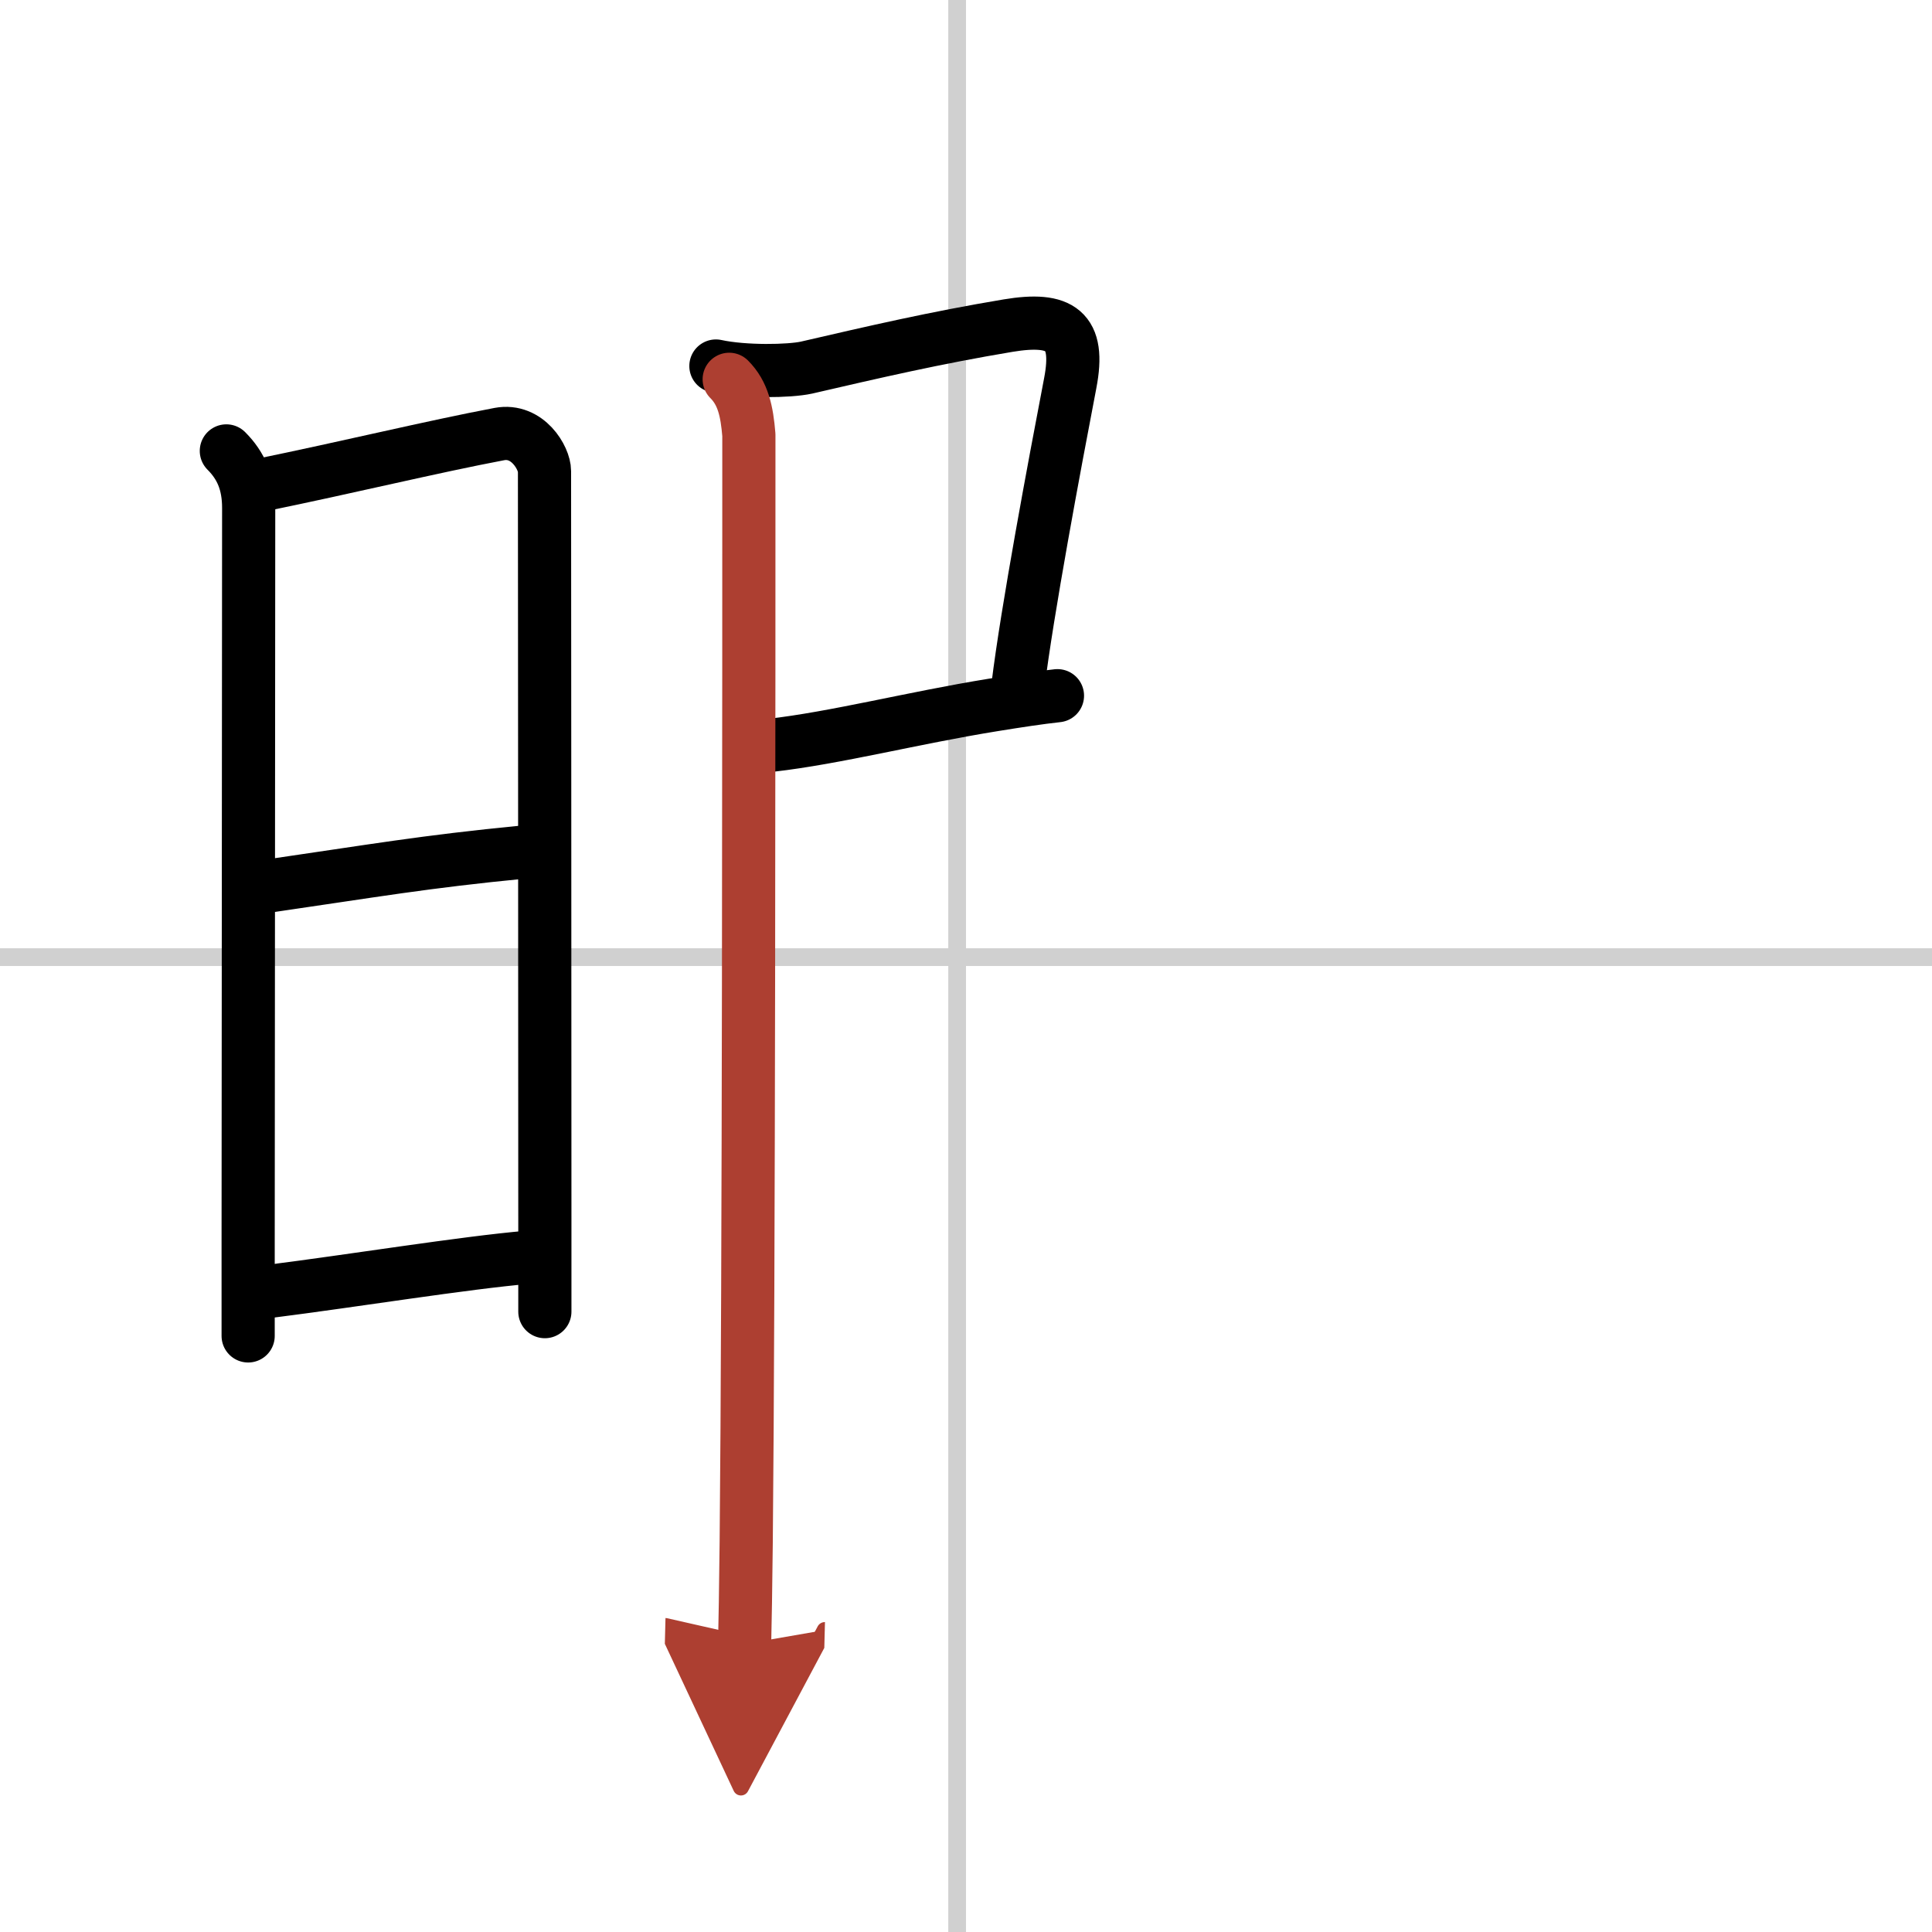
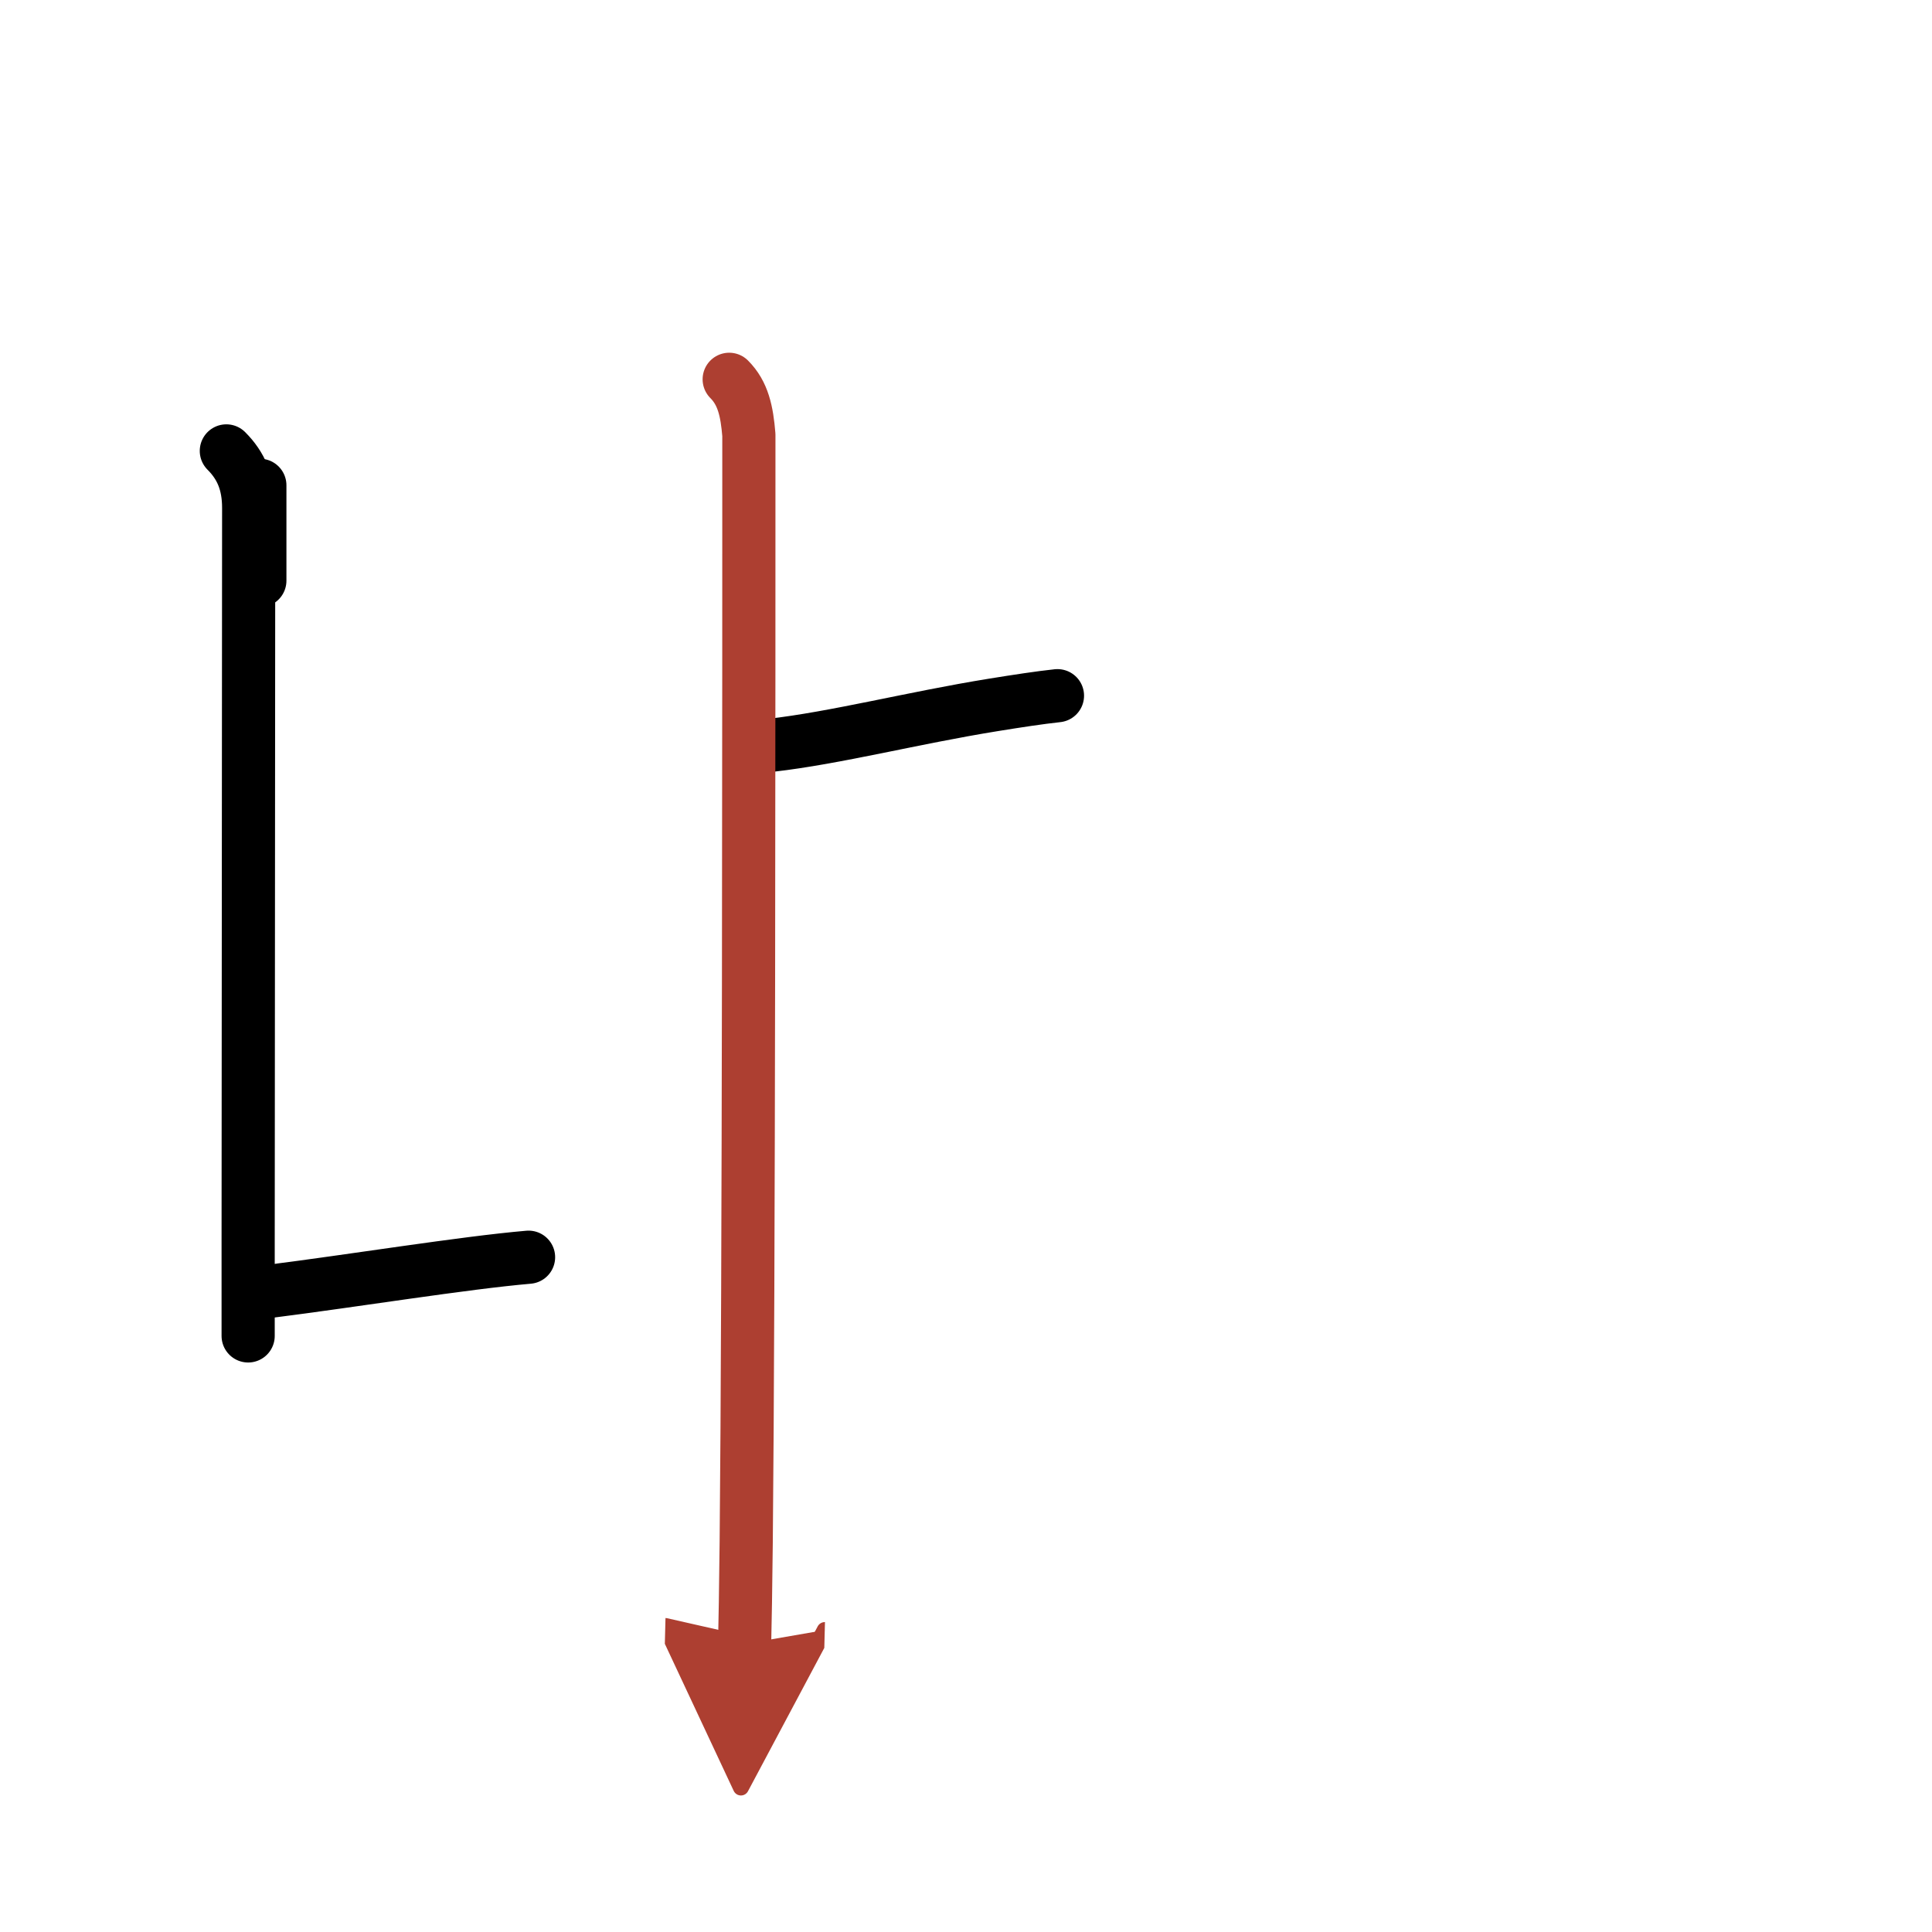
<svg xmlns="http://www.w3.org/2000/svg" width="400" height="400" viewBox="0 0 109 109">
  <defs>
    <marker id="a" markerWidth="4" orient="auto" refX="1" refY="5" viewBox="0 0 10 10">
      <polyline points="0 0 10 5 0 10 1 5" fill="#ad3f31" stroke="#ad3f31" />
    </marker>
  </defs>
  <g fill="none" stroke="#000" stroke-linecap="round" stroke-linejoin="round" stroke-width="3">
-     <rect width="100%" height="100%" fill="#fff" stroke="#fff" />
-     <line x1="54" x2="54" y2="109" stroke="#d0d0d0" stroke-width="1" />
-     <line x2="109" y1="54" y2="54" stroke="#d0d0d0" stroke-width="1" />
    <path d="m12.77 25.44c0.83 0.83 1.26 1.81 1.26 3.22 0 4.25-0.02 27.3-0.03 41.46v5.25" />
-     <path d="m14.66 27.38c4.94-1.01 9.75-2.18 13.51-2.89 1.6-0.3 2.55 1.36 2.55 2.09 0 2.87 0.02 27.52 0.02 42.04v5.38" />
-     <path d="m15.06 50c6.06-0.88 8.84-1.38 14.5-1.93" />
+     <path d="m14.66 27.38v5.38" />
    <path d="m15.17 72.86c4.83-0.61 10.96-1.61 14.65-1.93" />
-     <path d="m40.39 20.65c1.61 0.35 4.16 0.3 5.11 0.09 3.85-0.89 7.25-1.68 11.38-2.37 2.96-0.49 4.08 0.25 3.5 3.25-0.9 4.69-2.43 12.85-2.95 17.09" />
    <path d="m43.47 42.05c3.69-0.42 8.05-1.55 12.57-2.28 1.36-0.22 2.6-0.41 3.62-0.52" />
    <path d="m41.14 21.4c0.79 0.79 1 1.81 1.11 3.14 0 13.62 0 47.42-0.15 62.46-0.03 2.59-0.06 4.58-0.09 5.75" marker-end="url(#a)" stroke="#ad3f31" />
  </g>
</svg>